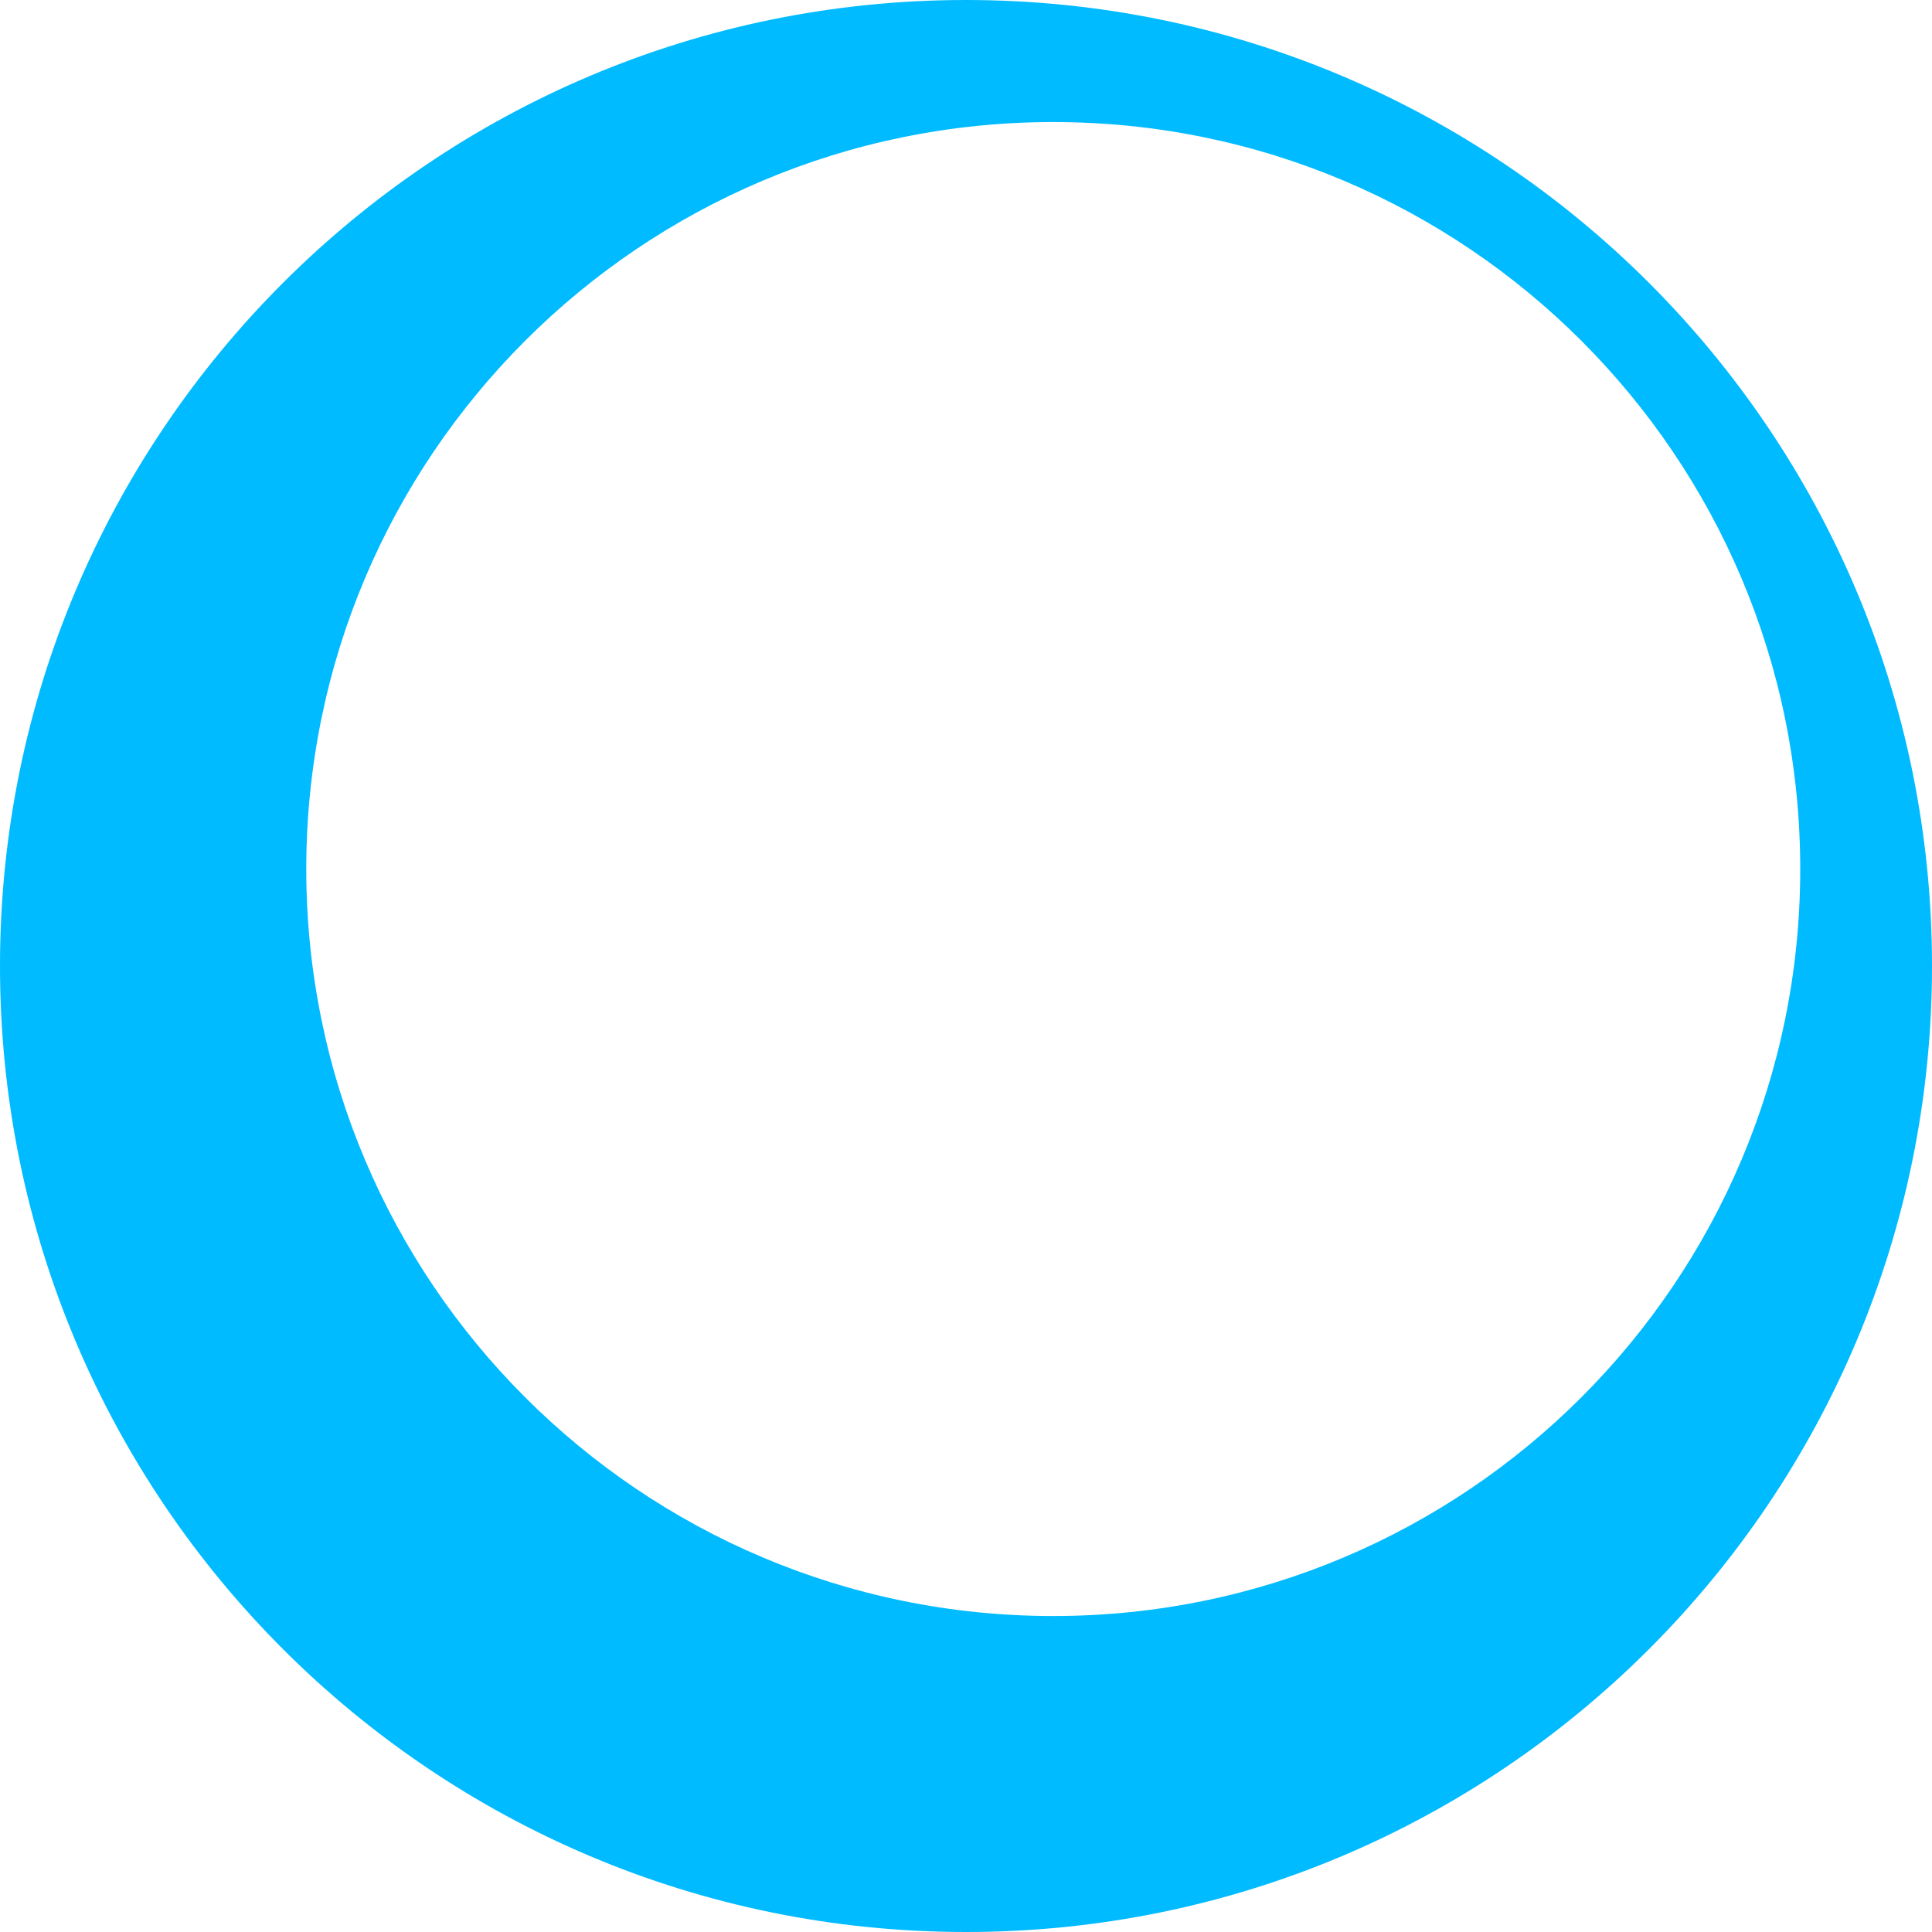
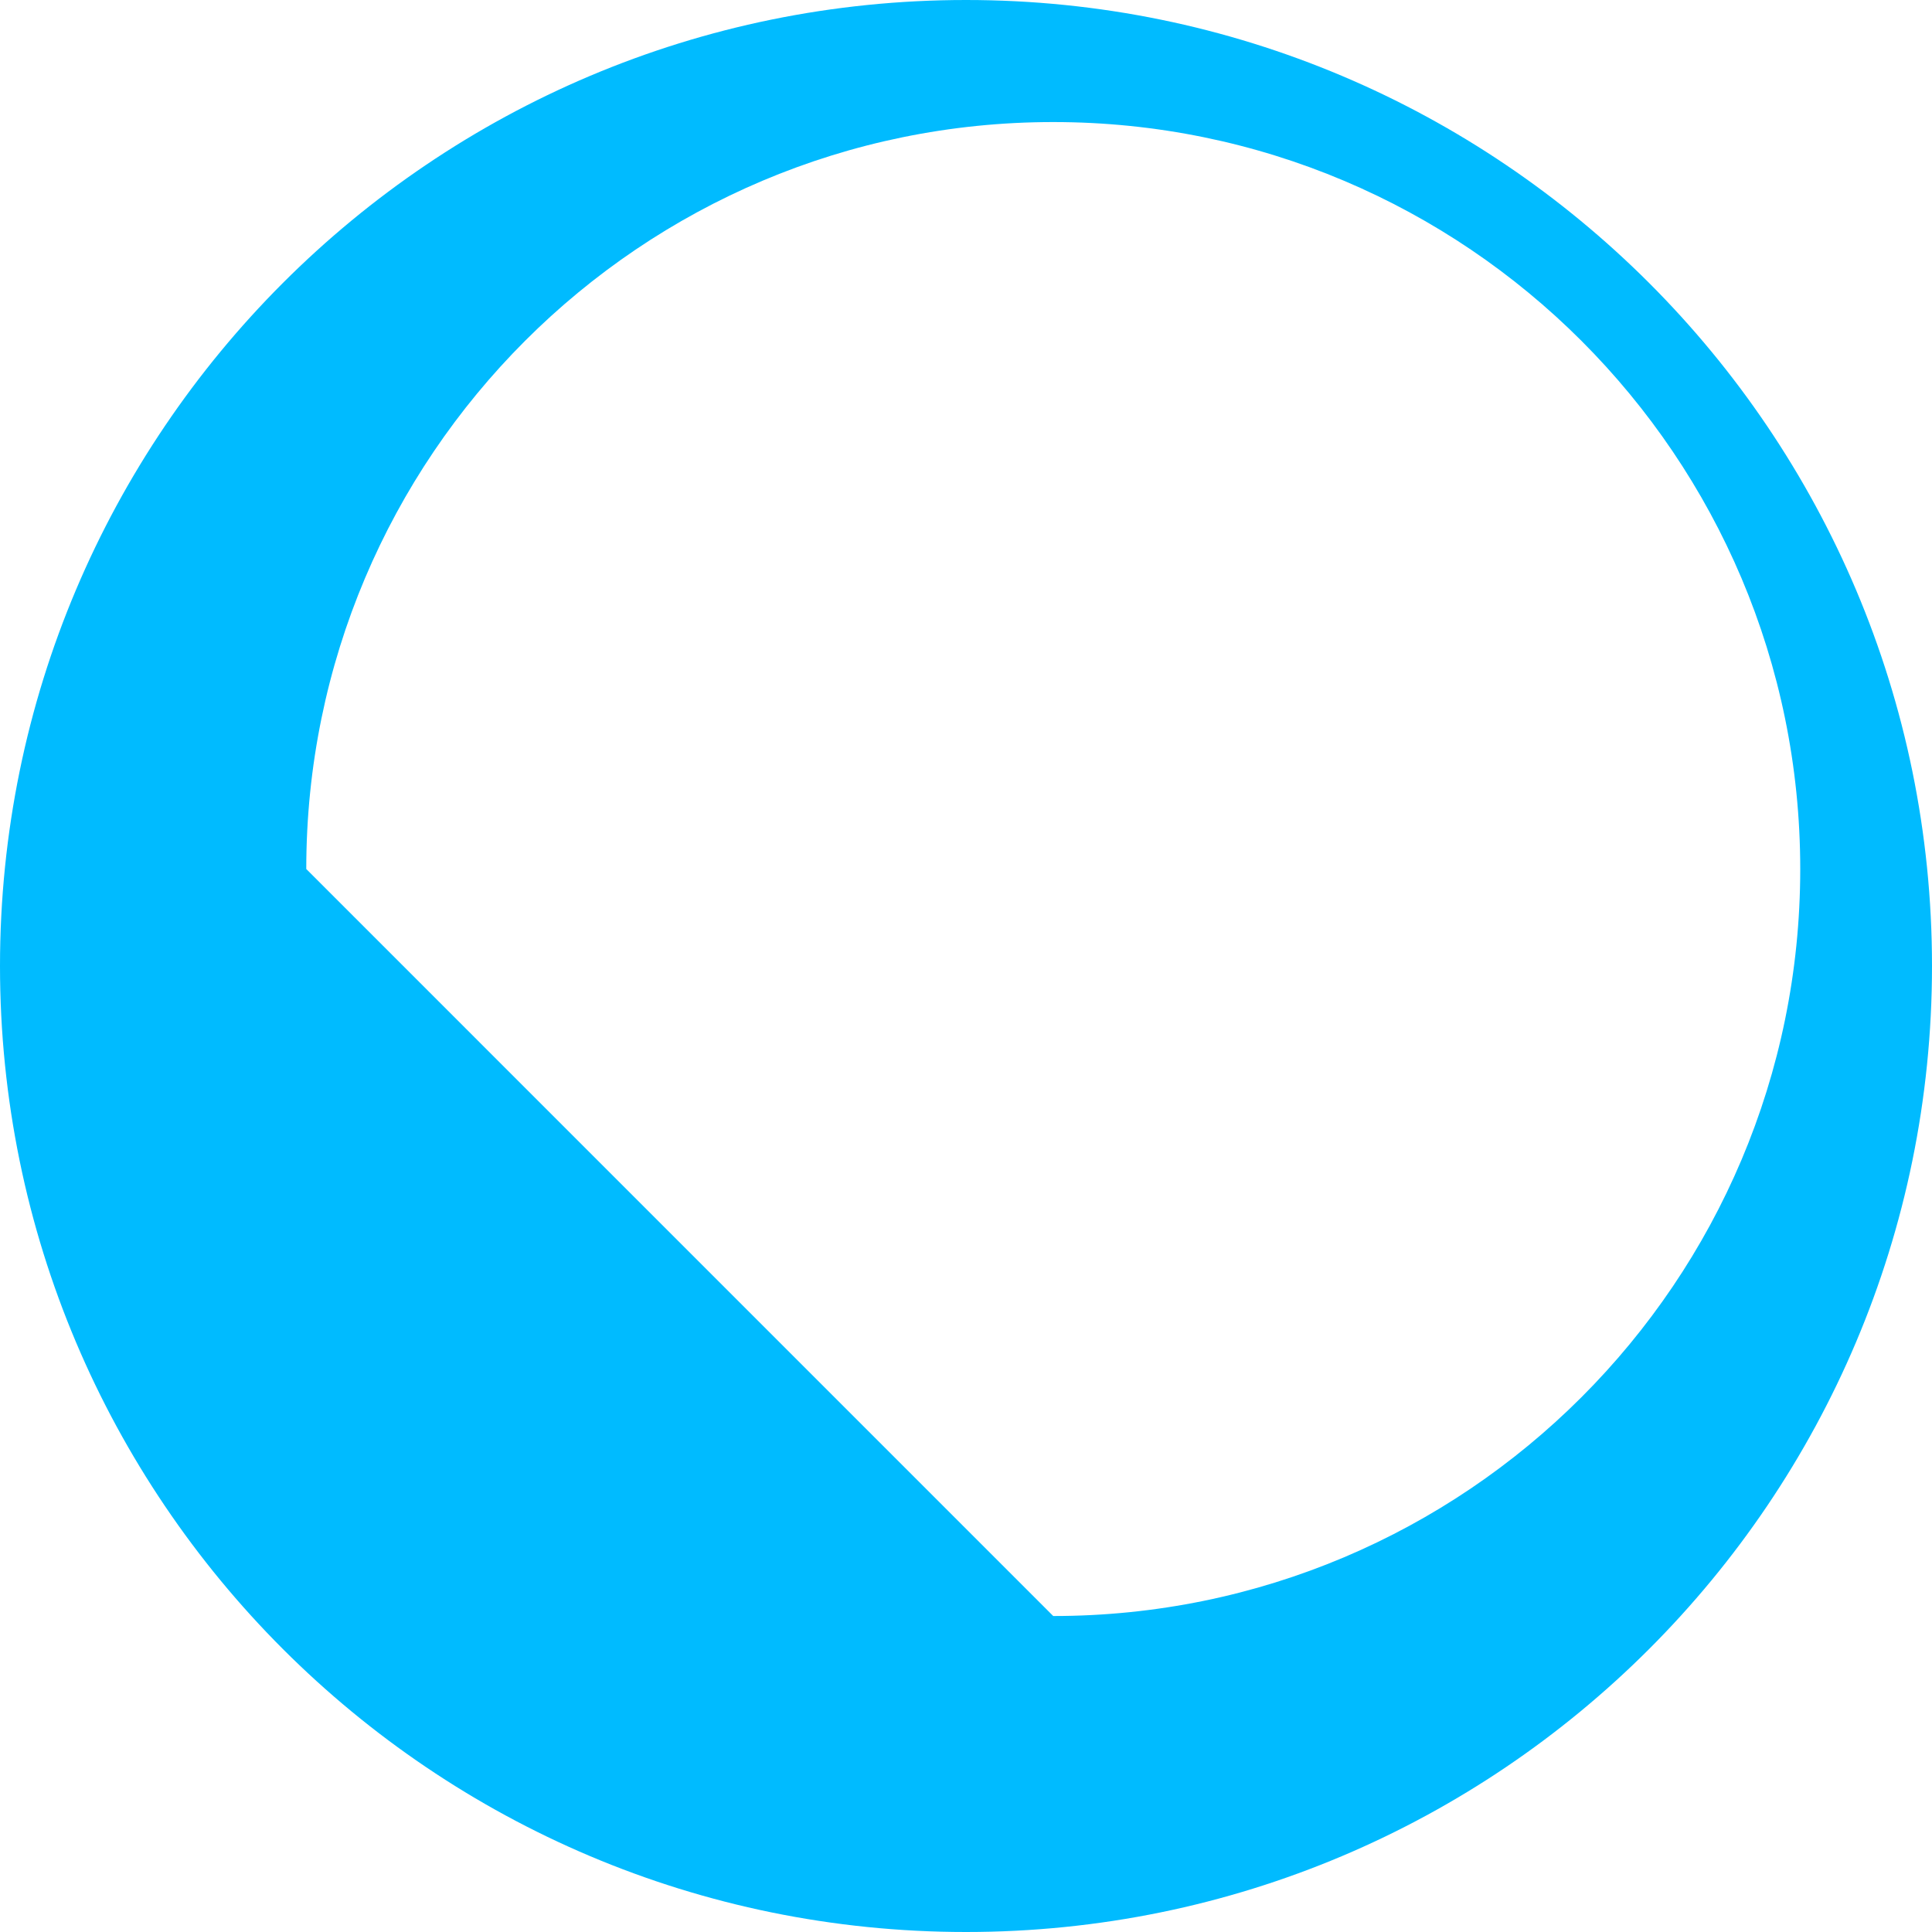
<svg xmlns="http://www.w3.org/2000/svg" width="40" height="40" viewBox="0 0 40 40" fill="none">
-   <path fill-rule="evenodd" clip-rule="evenodd" d="M20 40C31.046 40 40 31.046 40 20C40 8.954 31.046 0 20 0C8.954 0 0 8.954 0 20C0 31.046 8.954 40 20 40ZM21.806 33.458C30.348 33.458 37.272 26.534 37.272 17.992C37.272 9.451 30.348 2.527 21.806 2.527C13.265 2.527 6.341 9.451 6.341 17.992C6.341 26.534 13.265 33.458 21.806 33.458Z" fill="#00BBFF" />
+   <path fill-rule="evenodd" clip-rule="evenodd" d="M20 40C31.046 40 40 31.046 40 20C40 8.954 31.046 0 20 0C8.954 0 0 8.954 0 20C0 31.046 8.954 40 20 40ZM21.806 33.458C30.348 33.458 37.272 26.534 37.272 17.992C37.272 9.451 30.348 2.527 21.806 2.527C13.265 2.527 6.341 9.451 6.341 17.992Z" fill="#00BBFF" />
</svg>